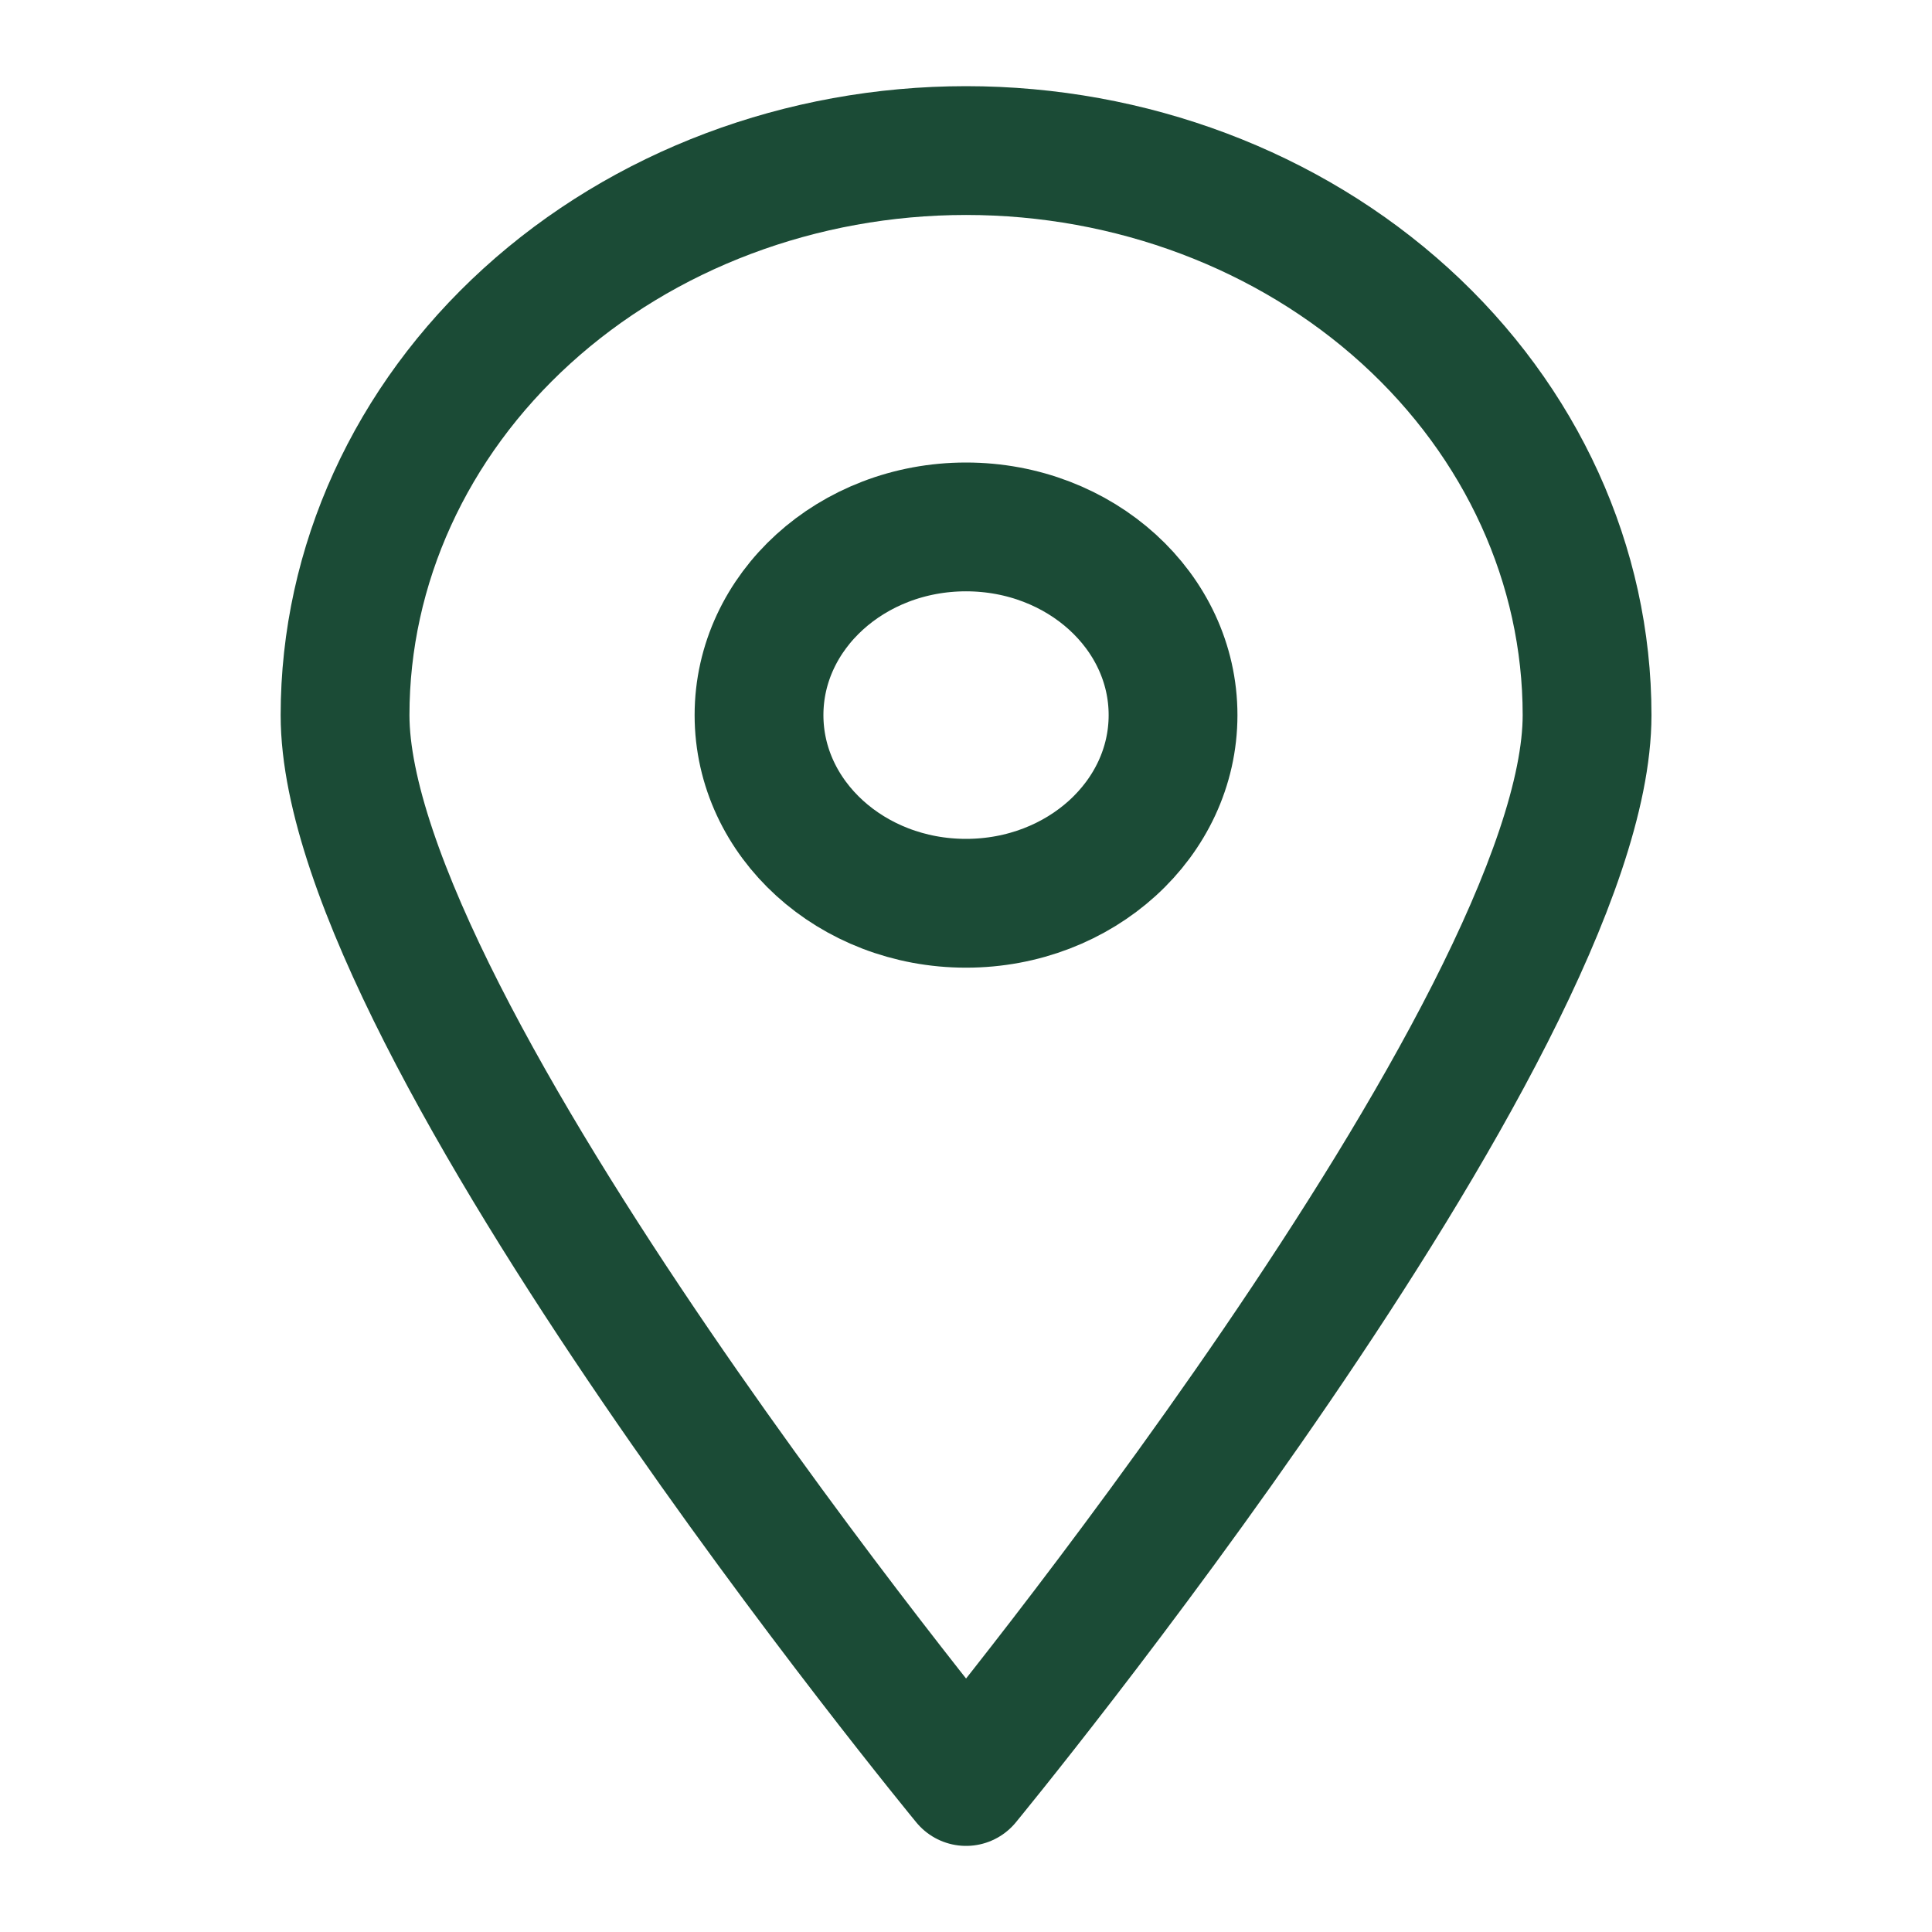
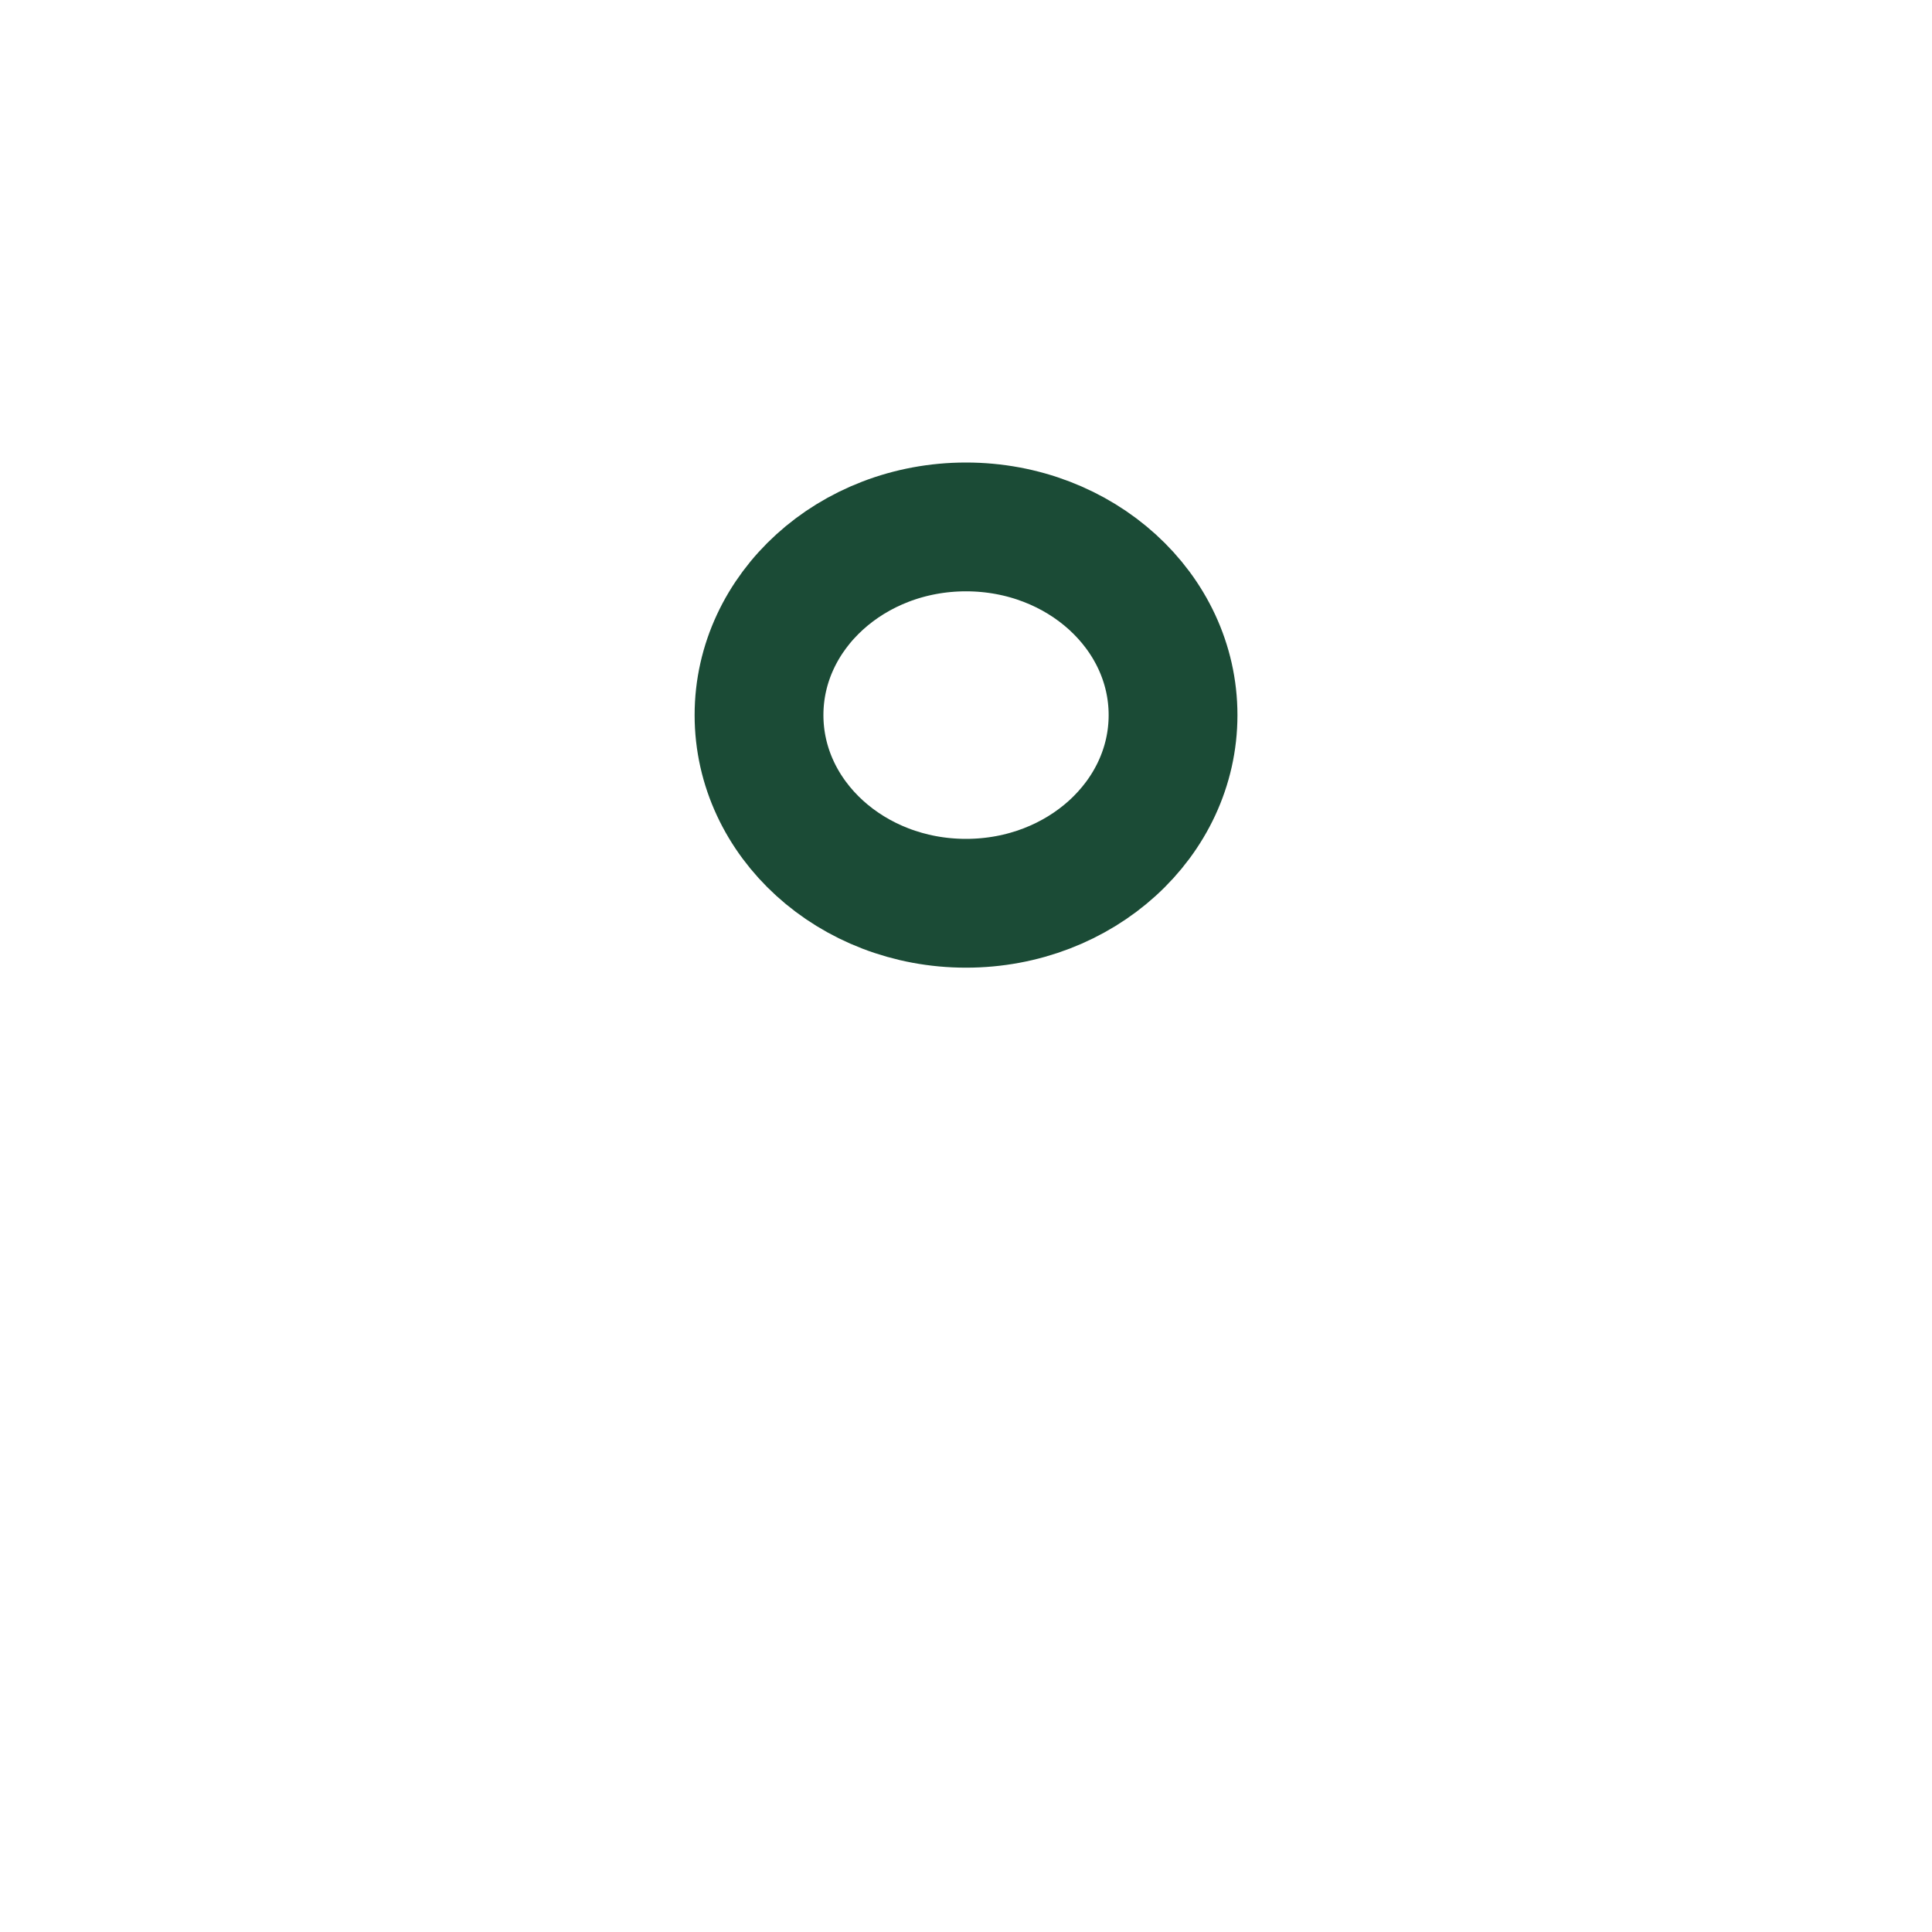
<svg xmlns="http://www.w3.org/2000/svg" width="30" height="30" viewBox="0 0 30 30" fill="none">
-   <path d="M24.644 11.104C24.644 15.955 15.001 27.663 15.001 27.663C15.001 27.663 5.358 15.955 5.358 11.104C5.358 8.779 6.374 6.55 8.183 4.906C9.991 3.262 12.444 2.338 15.001 2.338C17.559 2.338 20.011 3.262 21.82 4.906C23.628 6.55 24.644 8.779 24.644 11.104V11.104Z" stroke="#1B4B36" stroke-width="2" stroke-linecap="round" stroke-linejoin="round" />
  <path d="M15 14.026C16.776 14.026 18.215 12.718 18.215 11.104C18.215 9.49 16.776 8.182 15 8.182C13.225 8.182 11.786 9.49 11.786 11.104C11.786 12.718 13.225 14.026 15 14.026Z" stroke="#1B4B36" stroke-width="2" stroke-linecap="round" stroke-linejoin="round" />
</svg>